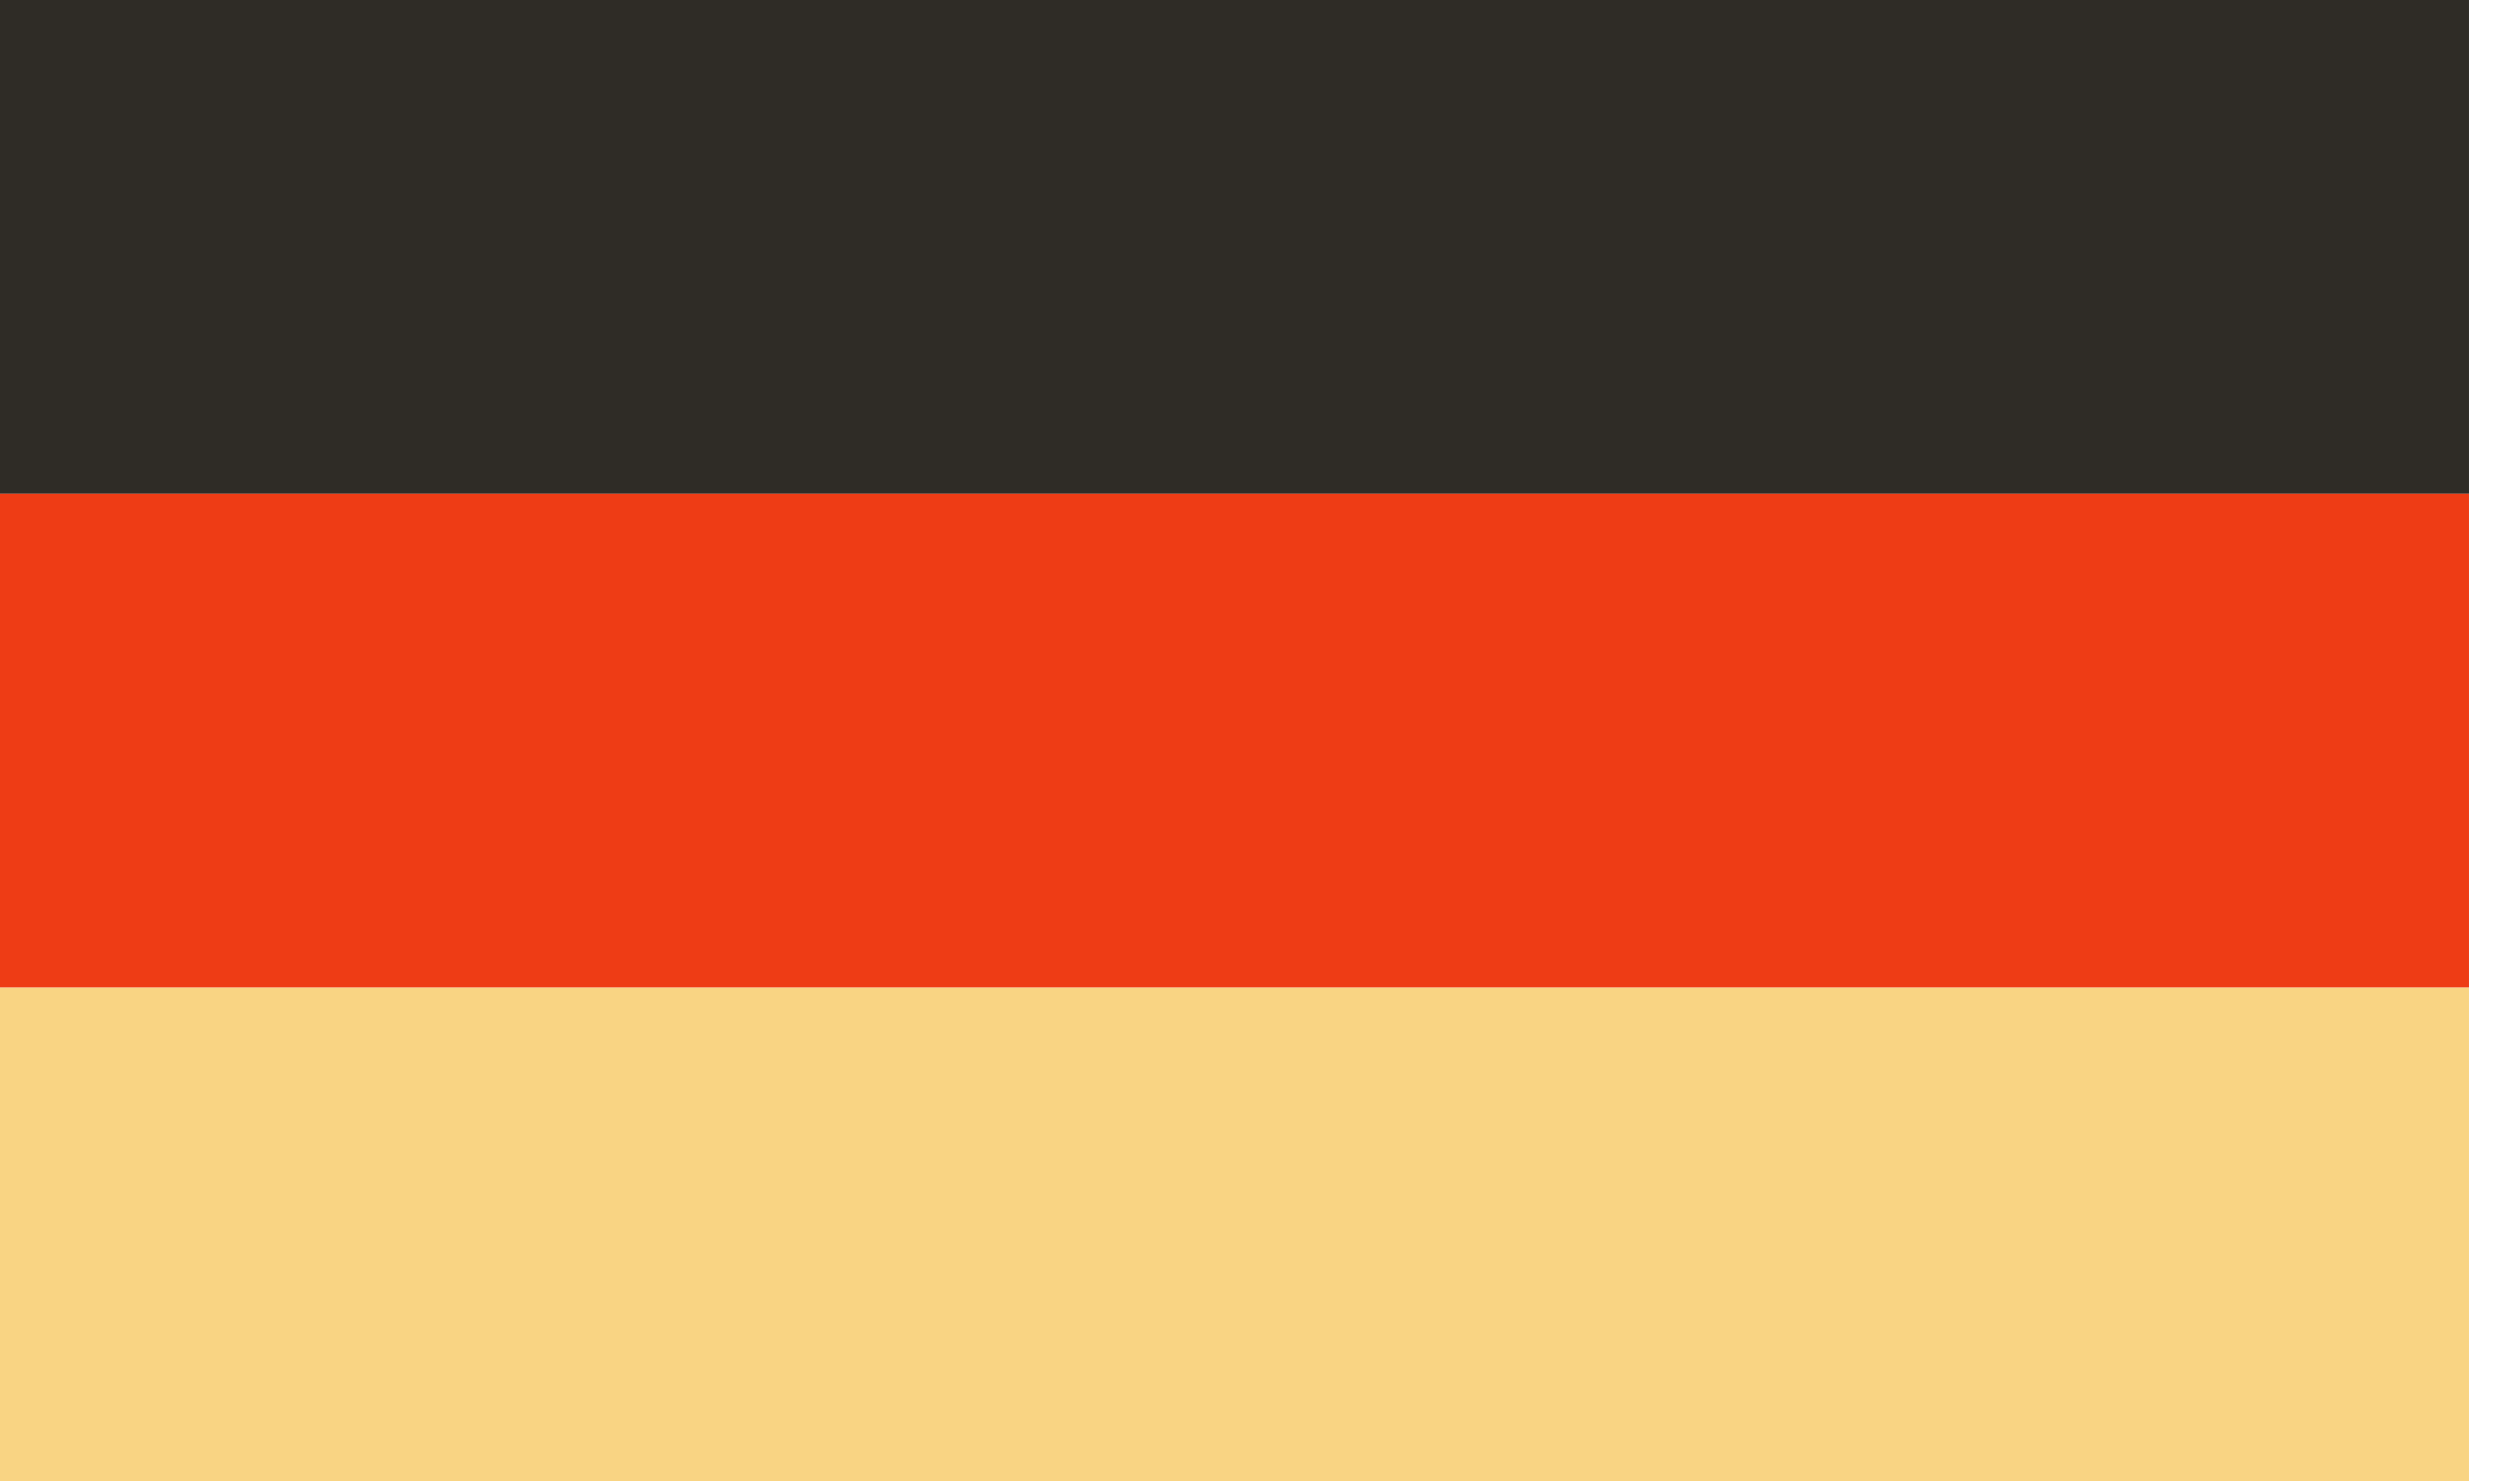
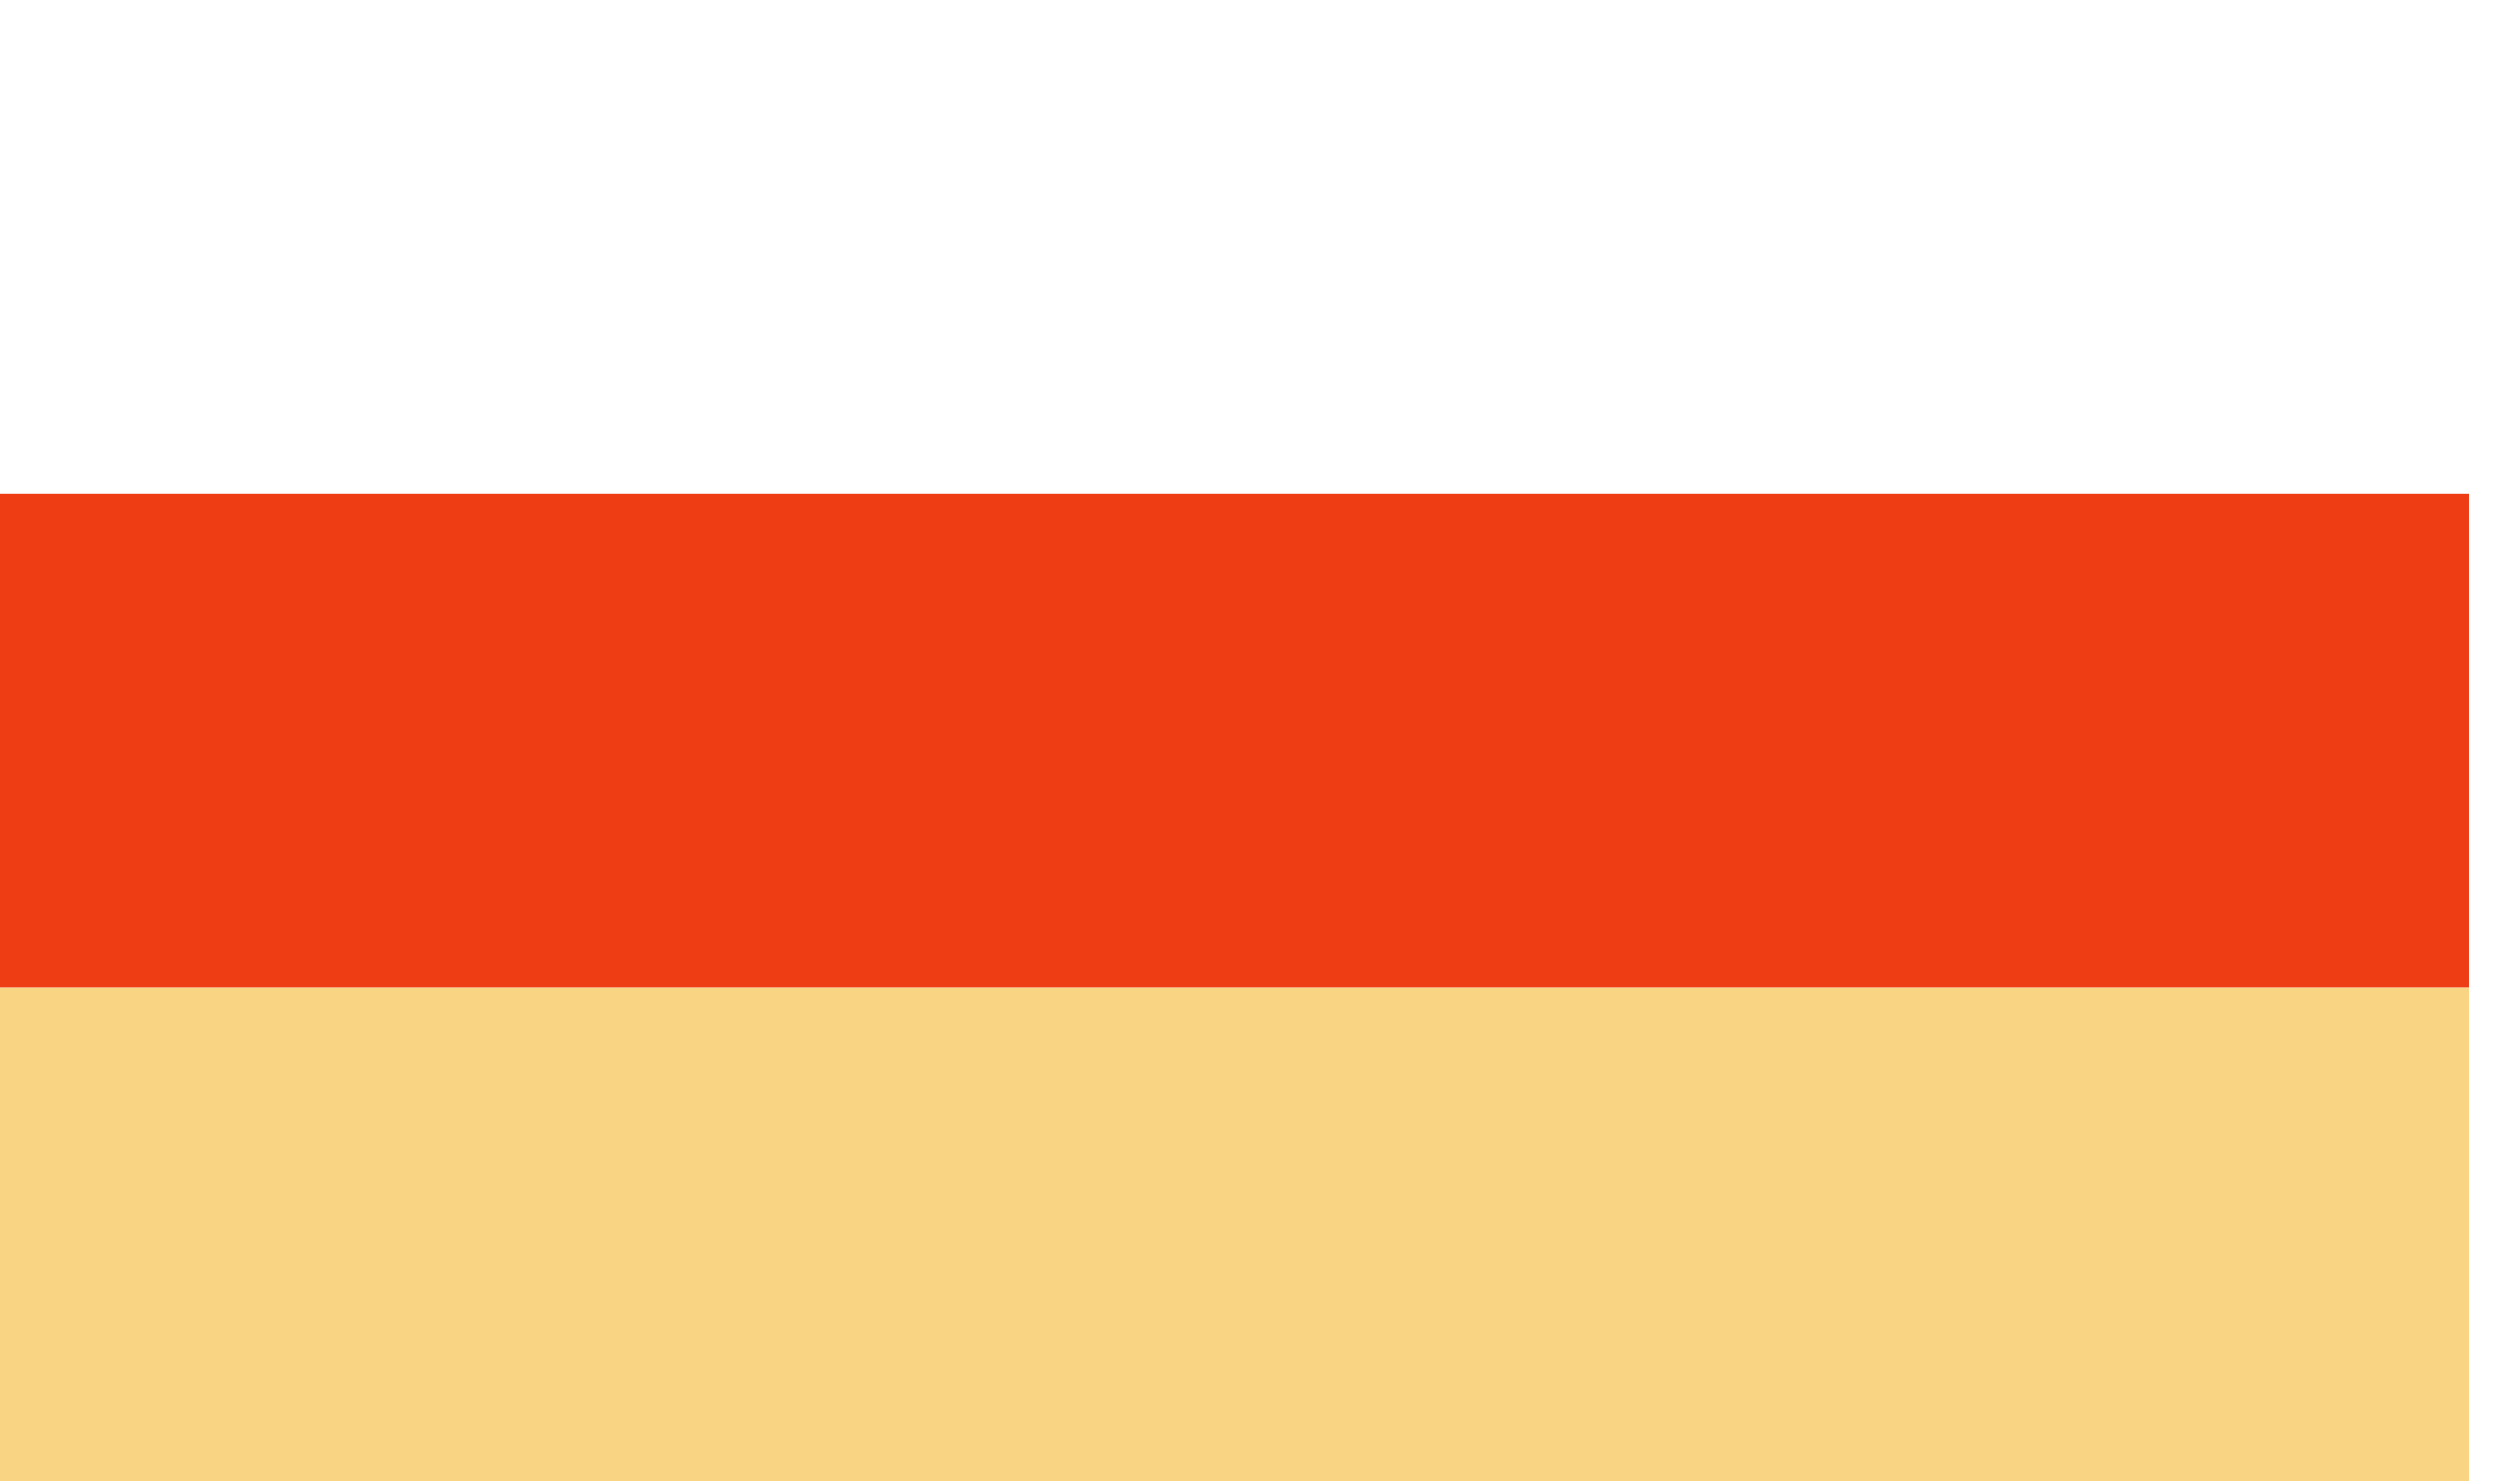
<svg xmlns="http://www.w3.org/2000/svg" width="27" height="16" fill="none">
-   <path fill="#2F2C26" d="M0 0h26.665v5.333H0z" />
  <path fill="#EE3C15" d="M0 5.333h26.665v5.333H0z" />
  <path fill="#F9D483" d="M0 10.667h26.665V16H0z" />
</svg>